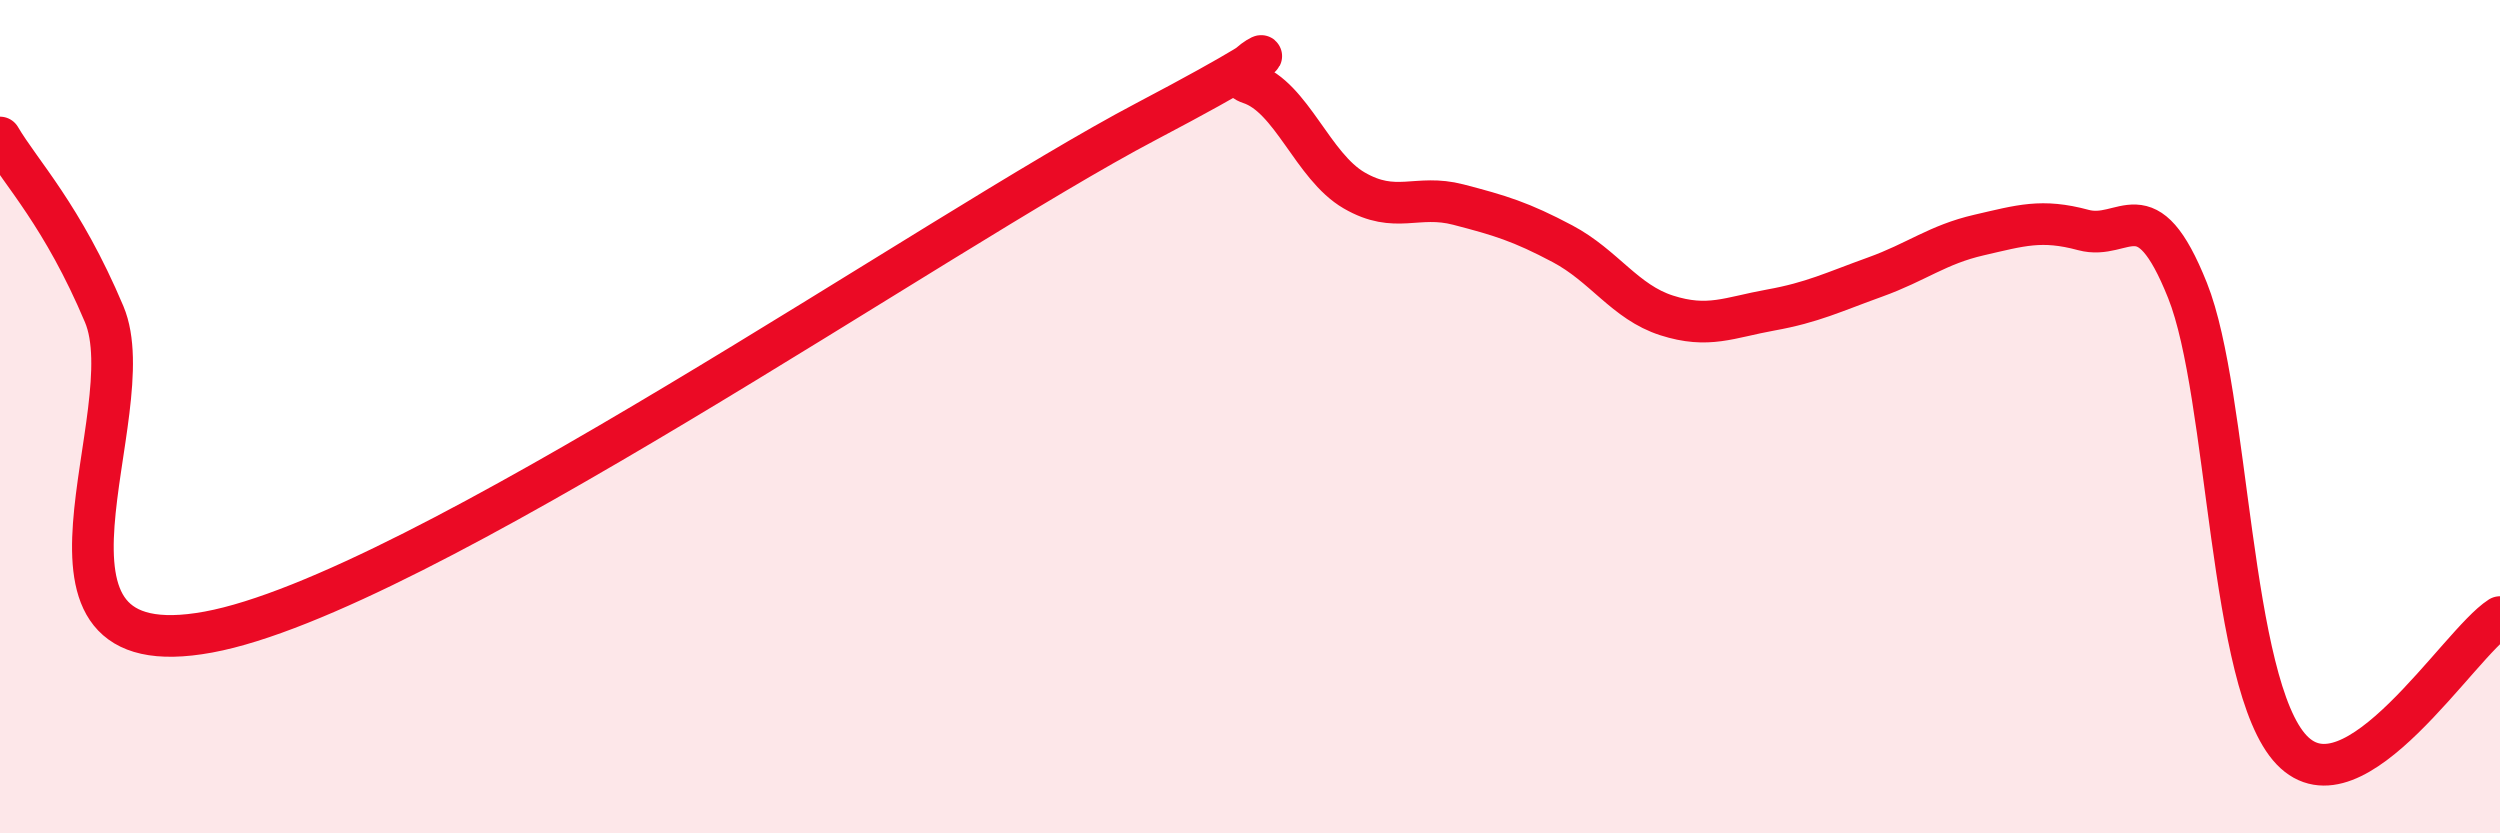
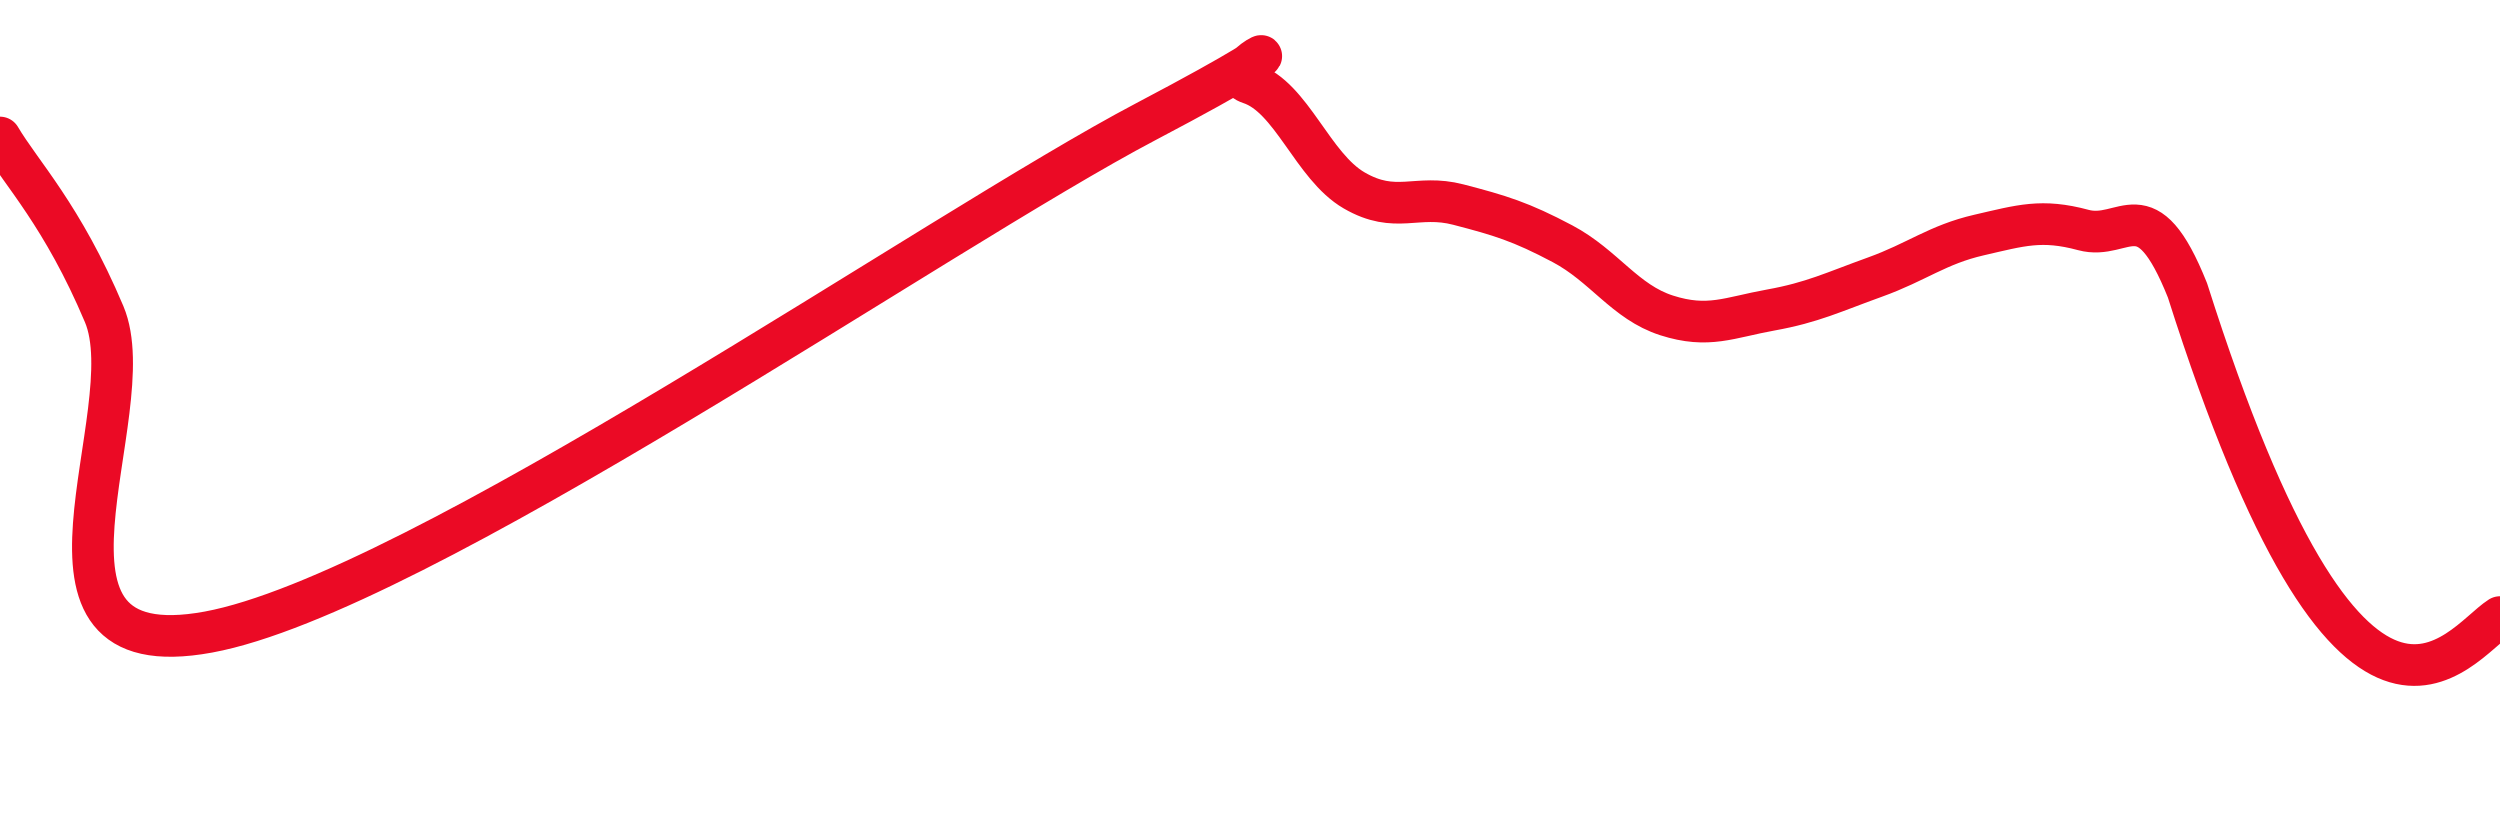
<svg xmlns="http://www.w3.org/2000/svg" width="60" height="20" viewBox="0 0 60 20">
-   <path d="M 0,3.3 C 0.5,4.15 1.5,5.17 2.5,7.54 C 3.5,9.91 0,16.09 5,15.17 C 10,14.25 22.5,5.55 27.5,2.92 C 32.5,0.29 29,1.67 30,2 C 31,2.33 31.5,3.99 32.5,4.57 C 33.5,5.15 34,4.65 35,4.91 C 36,5.17 36.5,5.32 37.5,5.85 C 38.5,6.38 39,7.25 40,7.57 C 41,7.89 41.5,7.62 42.5,7.44 C 43.5,7.26 44,7.01 45,6.65 C 46,6.29 46.5,5.87 47.5,5.64 C 48.5,5.41 49,5.25 50,5.52 C 51,5.79 51.5,4.47 52.5,6.97 C 53.5,9.47 53.5,16.43 55,18 C 56.5,19.57 59,15.45 60,14.81L60 20L0 20Z" fill="#EB0A25" opacity="0.1" stroke-linecap="round" stroke-linejoin="round" />
-   <path d="M 0,3.3 C 0.5,4.15 1.5,5.17 2.5,7.54 C 3.5,9.91 0,16.09 5,15.17 C 10,14.25 22.5,5.55 27.5,2.92 C 32.5,0.29 29,1.67 30,2 C 31,2.33 31.5,3.99 32.5,4.57 C 33.5,5.15 34,4.65 35,4.91 C 36,5.17 36.5,5.32 37.5,5.85 C 38.5,6.38 39,7.25 40,7.57 C 41,7.89 41.5,7.62 42.5,7.44 C 43.5,7.26 44,7.01 45,6.65 C 46,6.29 46.5,5.87 47.5,5.64 C 48.5,5.41 49,5.25 50,5.52 C 51,5.79 51.5,4.47 52.5,6.97 C 53.5,9.47 53.5,16.43 55,18 C 56.5,19.57 59,15.45 60,14.81" stroke="#EB0A25" stroke-width="1" fill="none" stroke-linecap="round" stroke-linejoin="round" />
+   <path d="M 0,3.3 C 0.5,4.15 1.5,5.17 2.5,7.54 C 3.5,9.91 0,16.09 5,15.17 C 10,14.25 22.5,5.55 27.5,2.92 C 32.5,0.29 29,1.67 30,2 C 31,2.33 31.5,3.99 32.5,4.57 C 33.5,5.15 34,4.65 35,4.91 C 36,5.17 36.5,5.32 37.5,5.85 C 38.5,6.38 39,7.25 40,7.57 C 41,7.89 41.5,7.62 42.5,7.44 C 43.5,7.26 44,7.01 45,6.65 C 46,6.29 46.5,5.87 47.5,5.64 C 48.5,5.41 49,5.25 50,5.52 C 51,5.79 51.5,4.47 52.5,6.97 C 56.5,19.57 59,15.45 60,14.81" stroke="#EB0A25" stroke-width="1" fill="none" stroke-linecap="round" stroke-linejoin="round" />
</svg>